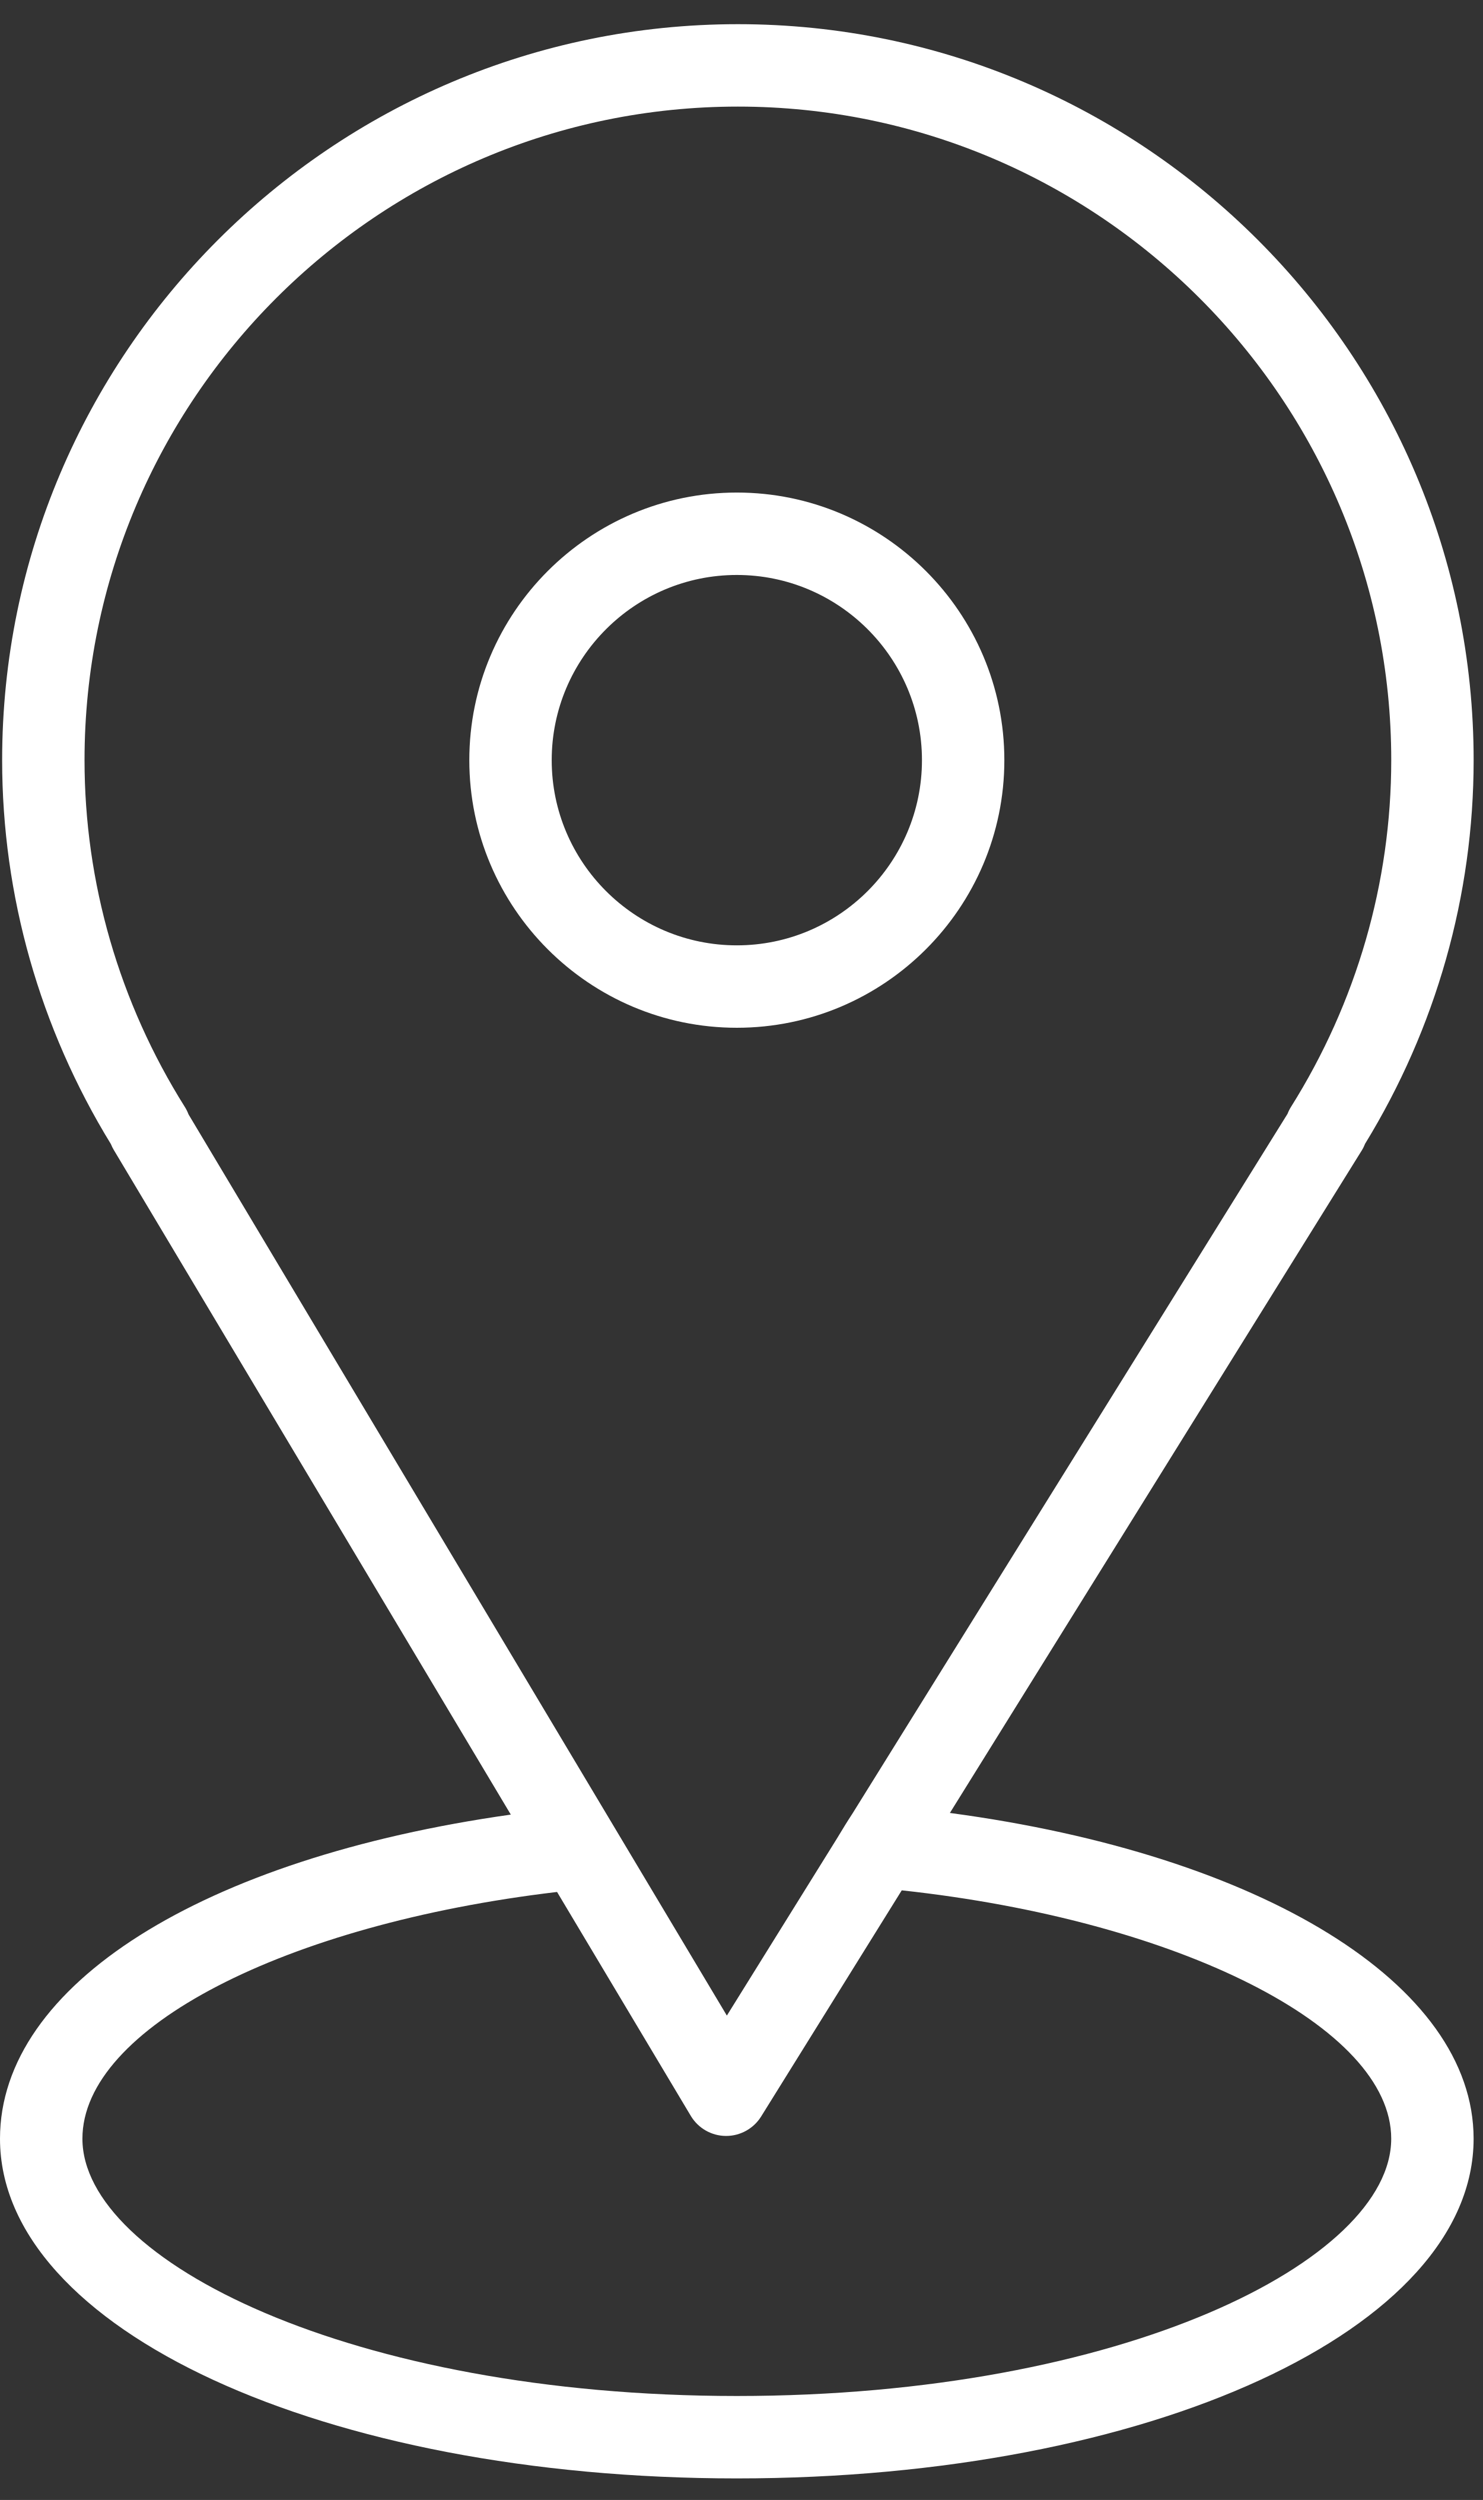
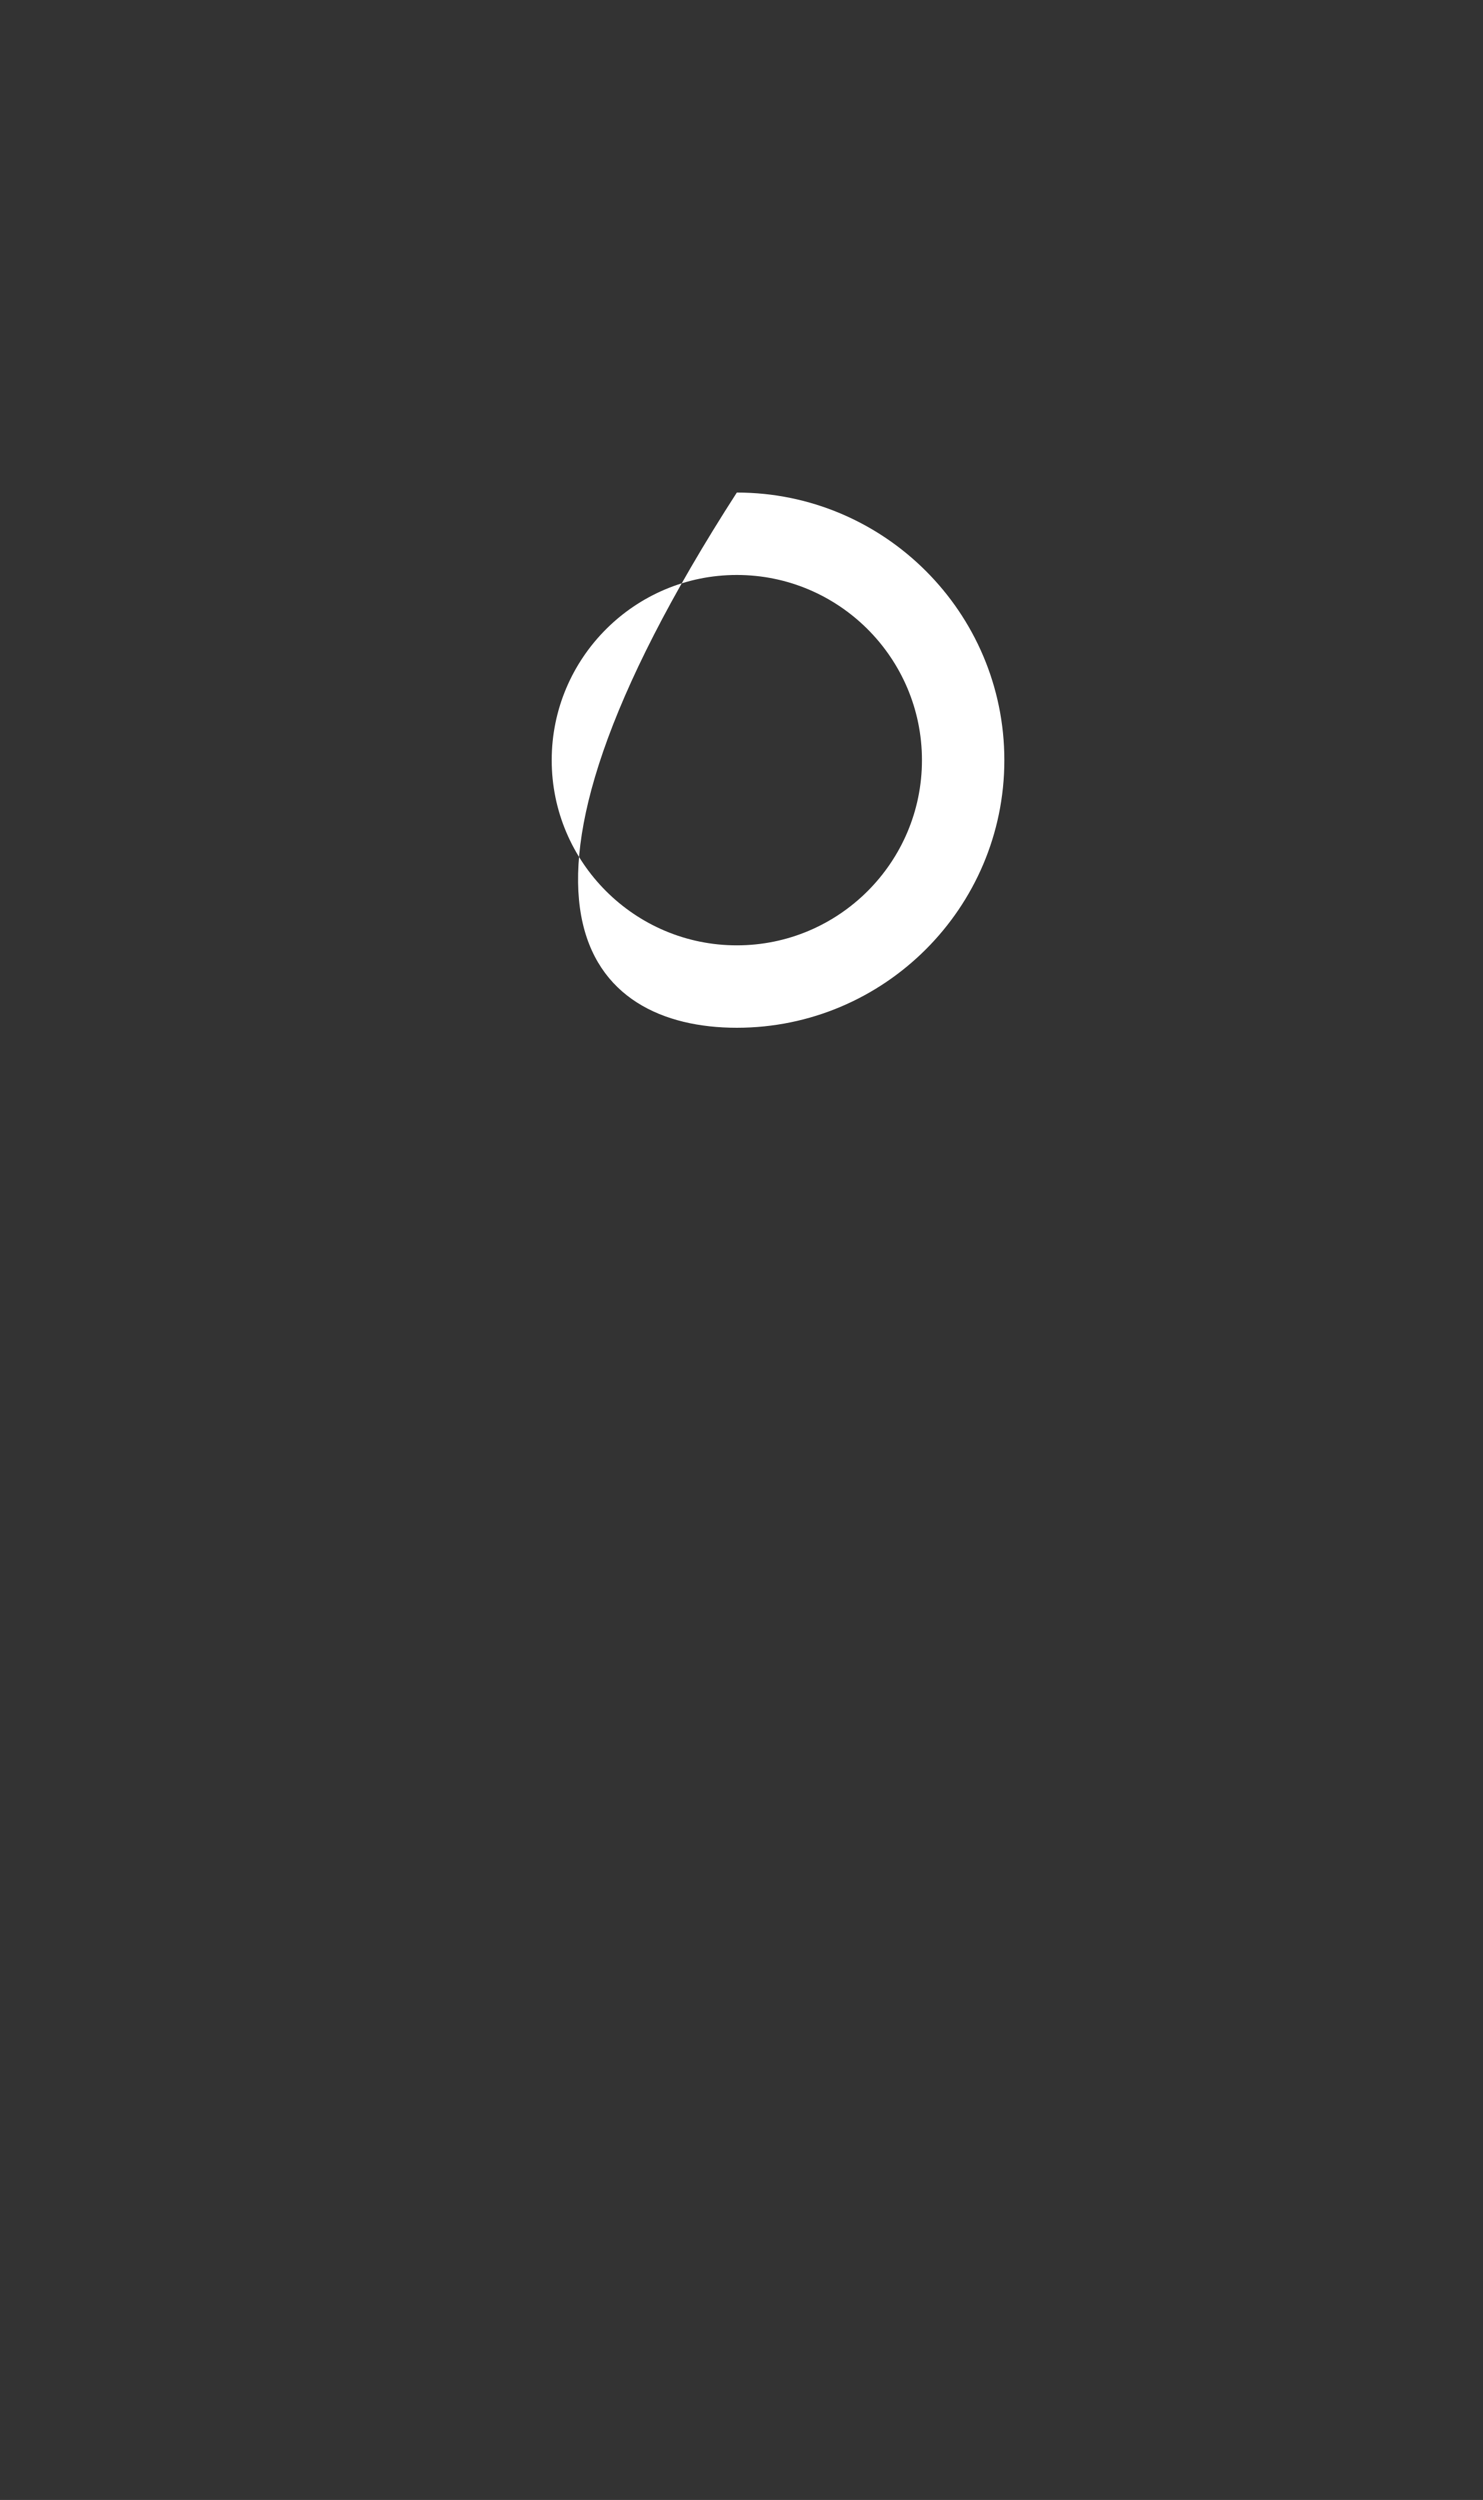
<svg xmlns="http://www.w3.org/2000/svg" width="54" height="91" viewBox="0 0 54 91" fill="none">
  <rect x="0" y="0" width="54" height="91" fill="#333333" stroke="none" />
-   <path d="M34.588 65.992L49.581 41.884C49.63 41.806 49.671 41.724 49.703 41.639C52.292 37.417 53.659 32.594 53.659 27.67C53.659 12.898 41.641 0.88 26.869 0.88C12.097 0.88 0.078 12.898 0.078 27.67C0.078 32.595 1.447 37.42 4.038 41.645C4.068 41.719 4.103 41.791 4.145 41.861L18.6 66.052C7.379 67.638 0 72.252 0 77.849C0 84.784 11.785 90.215 26.829 90.215C41.873 90.215 53.658 84.783 53.658 77.849C53.659 72.226 45.936 67.509 34.588 65.992ZM6.731 40.294C4.341 36.49 3.078 32.125 3.078 27.67C3.078 14.552 13.75 3.88 26.869 3.88C39.987 3.88 50.659 14.552 50.659 27.67C50.659 32.127 49.396 36.492 47.007 40.294C46.957 40.374 46.916 40.457 46.883 40.543L31.043 66.01C30.805 66.375 30.758 66.458 30.467 66.936L26.467 73.368L6.865 40.564C6.83 40.471 6.785 40.38 6.731 40.294ZM26.83 87.215C12.787 87.215 3.001 82.278 3.001 77.849C3.001 73.829 10.371 70.041 20.284 68.868L25.154 77.019C25.423 77.468 25.905 77.745 26.428 77.749C26.432 77.749 26.437 77.749 26.441 77.749C26.959 77.749 27.441 77.481 27.715 77.041L32.835 68.809C42.906 69.9 50.658 73.784 50.658 77.849C50.659 82.279 40.873 87.215 26.83 87.215Z" fill="white" />
-   <path d="M36.571 27.67C36.571 22.299 32.201 17.929 26.83 17.929C21.459 17.929 17.089 22.299 17.089 27.67C17.089 33.041 21.459 37.411 26.83 37.411C32.201 37.411 36.571 33.041 36.571 27.67ZM20.089 27.67C20.089 23.953 23.113 20.929 26.83 20.929C30.547 20.929 33.571 23.953 33.571 27.67C33.571 31.387 30.548 34.411 26.83 34.411C23.112 34.411 20.089 31.387 20.089 27.67Z" fill="white" />
+   <path d="M36.571 27.67C36.571 22.299 32.201 17.929 26.83 17.929C17.089 33.041 21.459 37.411 26.83 37.411C32.201 37.411 36.571 33.041 36.571 27.67ZM20.089 27.67C20.089 23.953 23.113 20.929 26.83 20.929C30.547 20.929 33.571 23.953 33.571 27.67C33.571 31.387 30.548 34.411 26.83 34.411C23.112 34.411 20.089 31.387 20.089 27.67Z" fill="white" />
</svg>